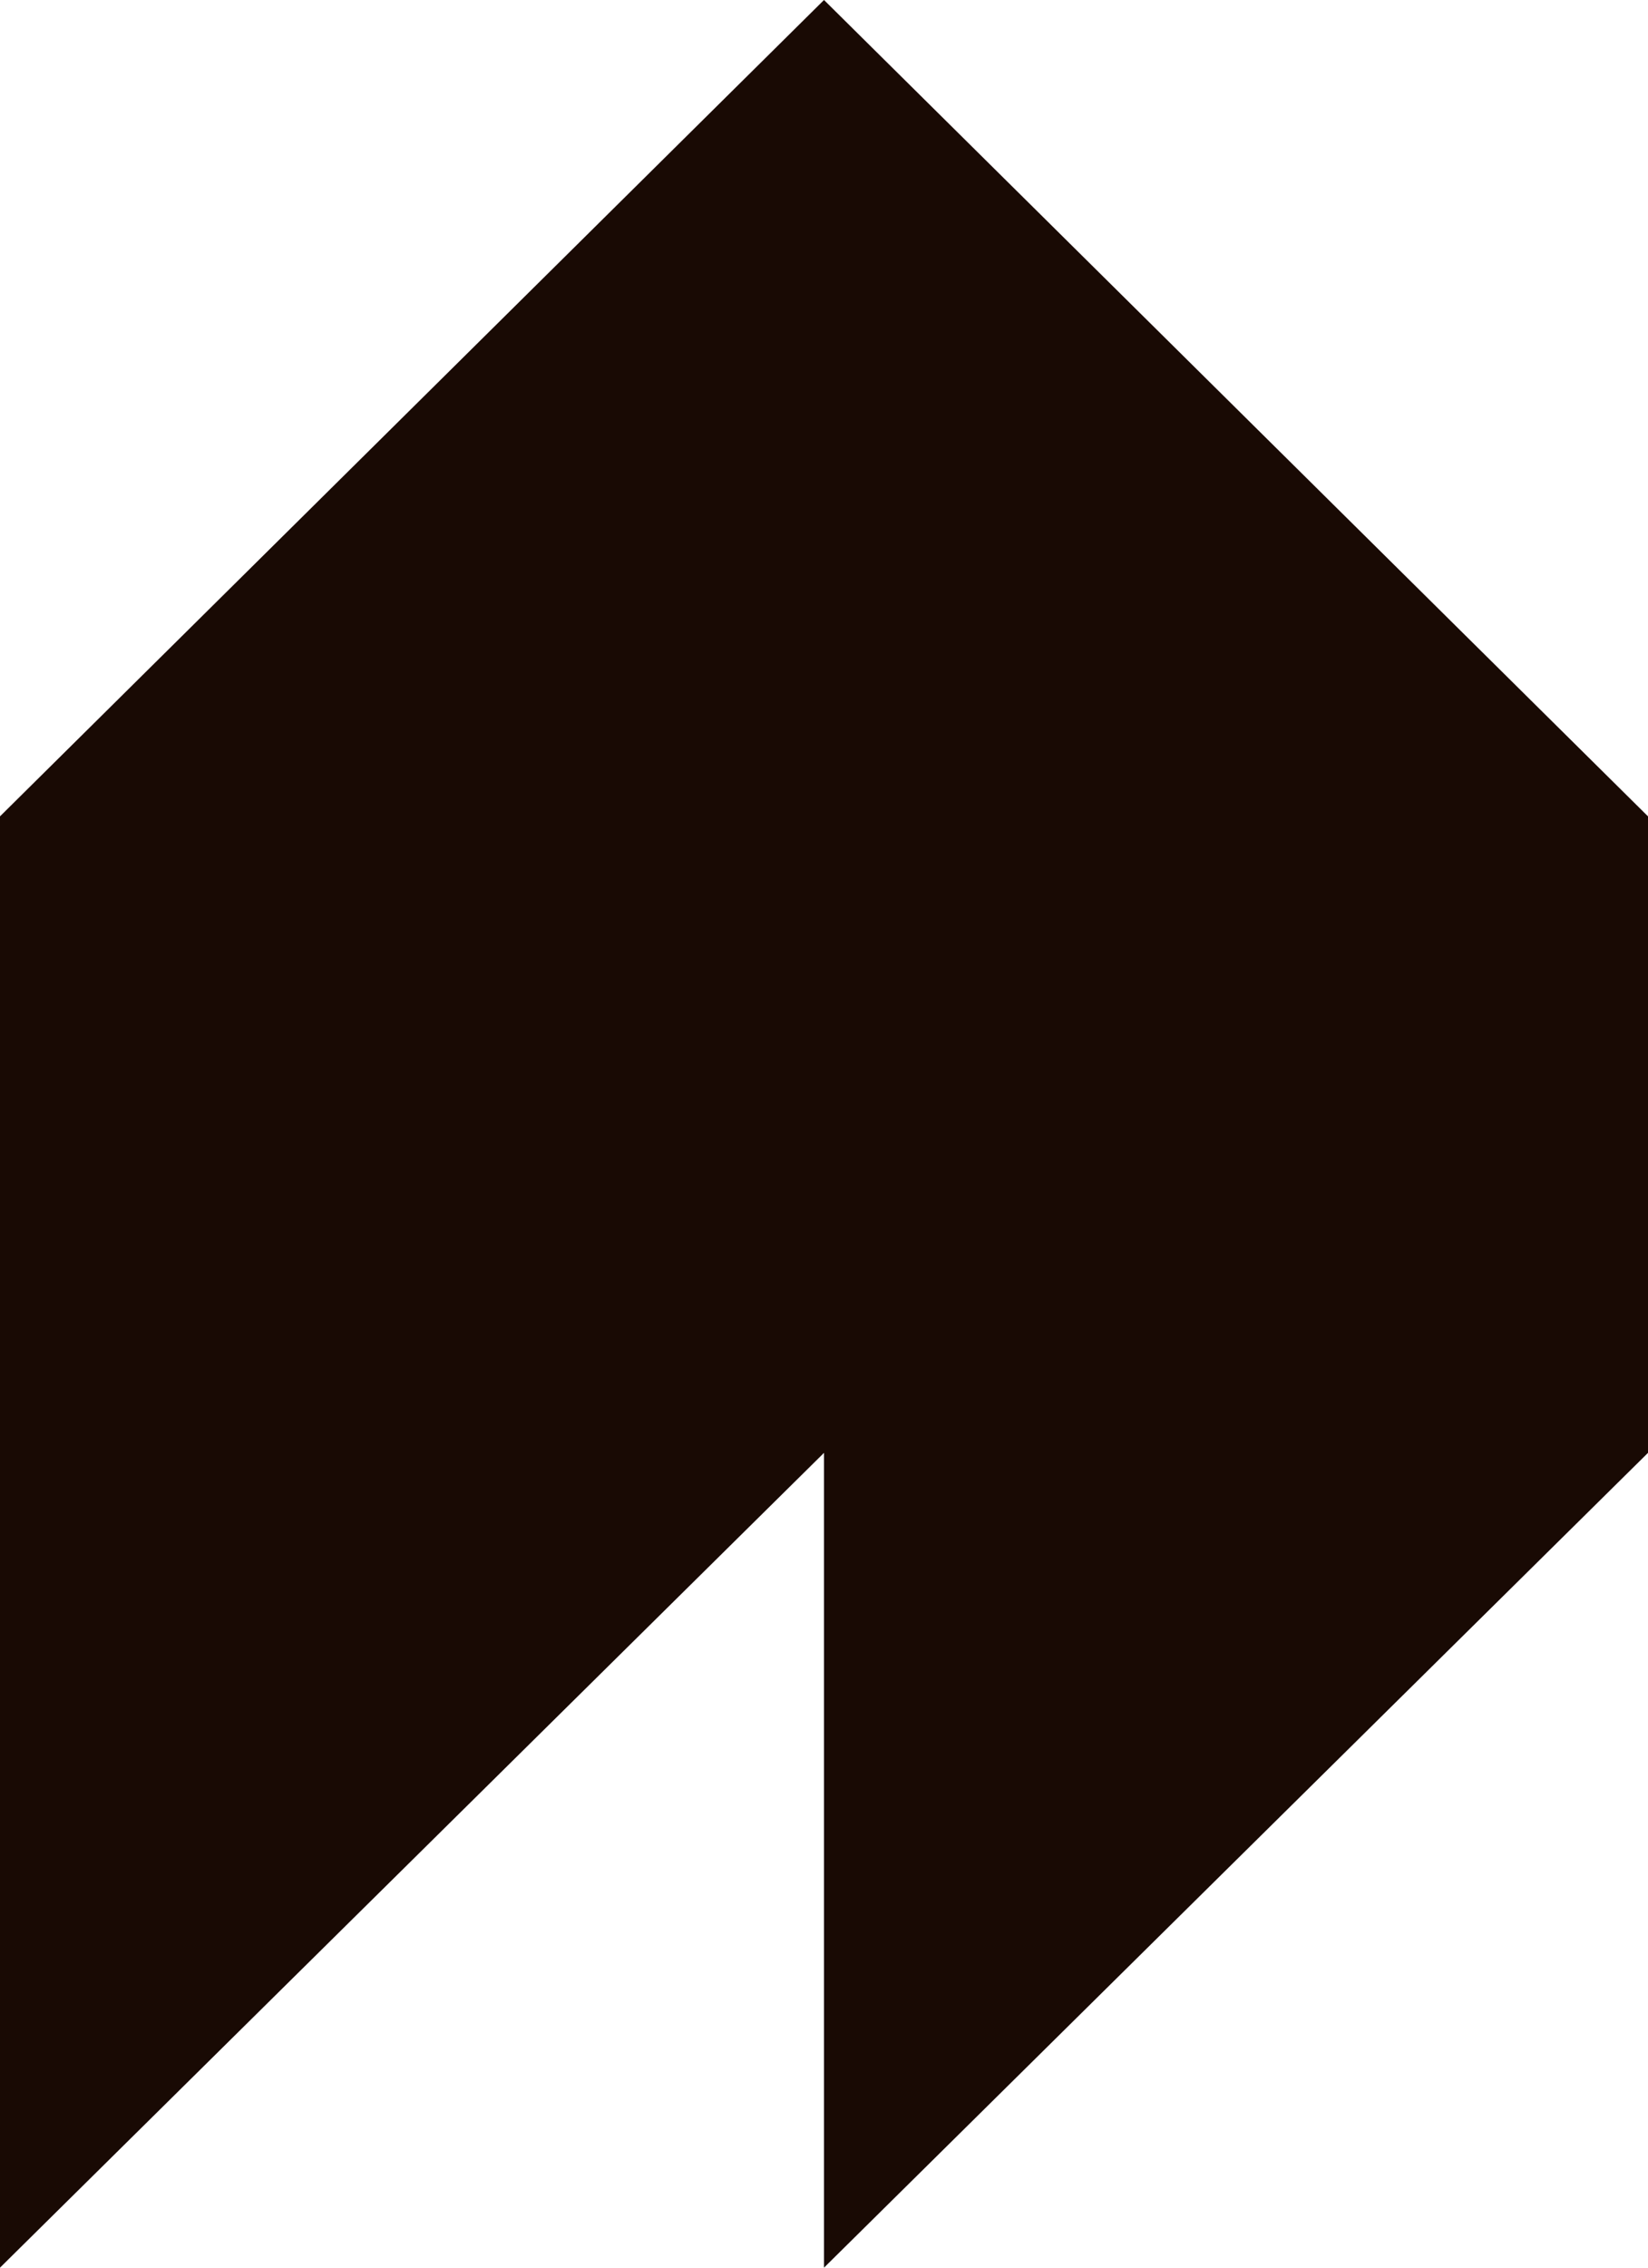
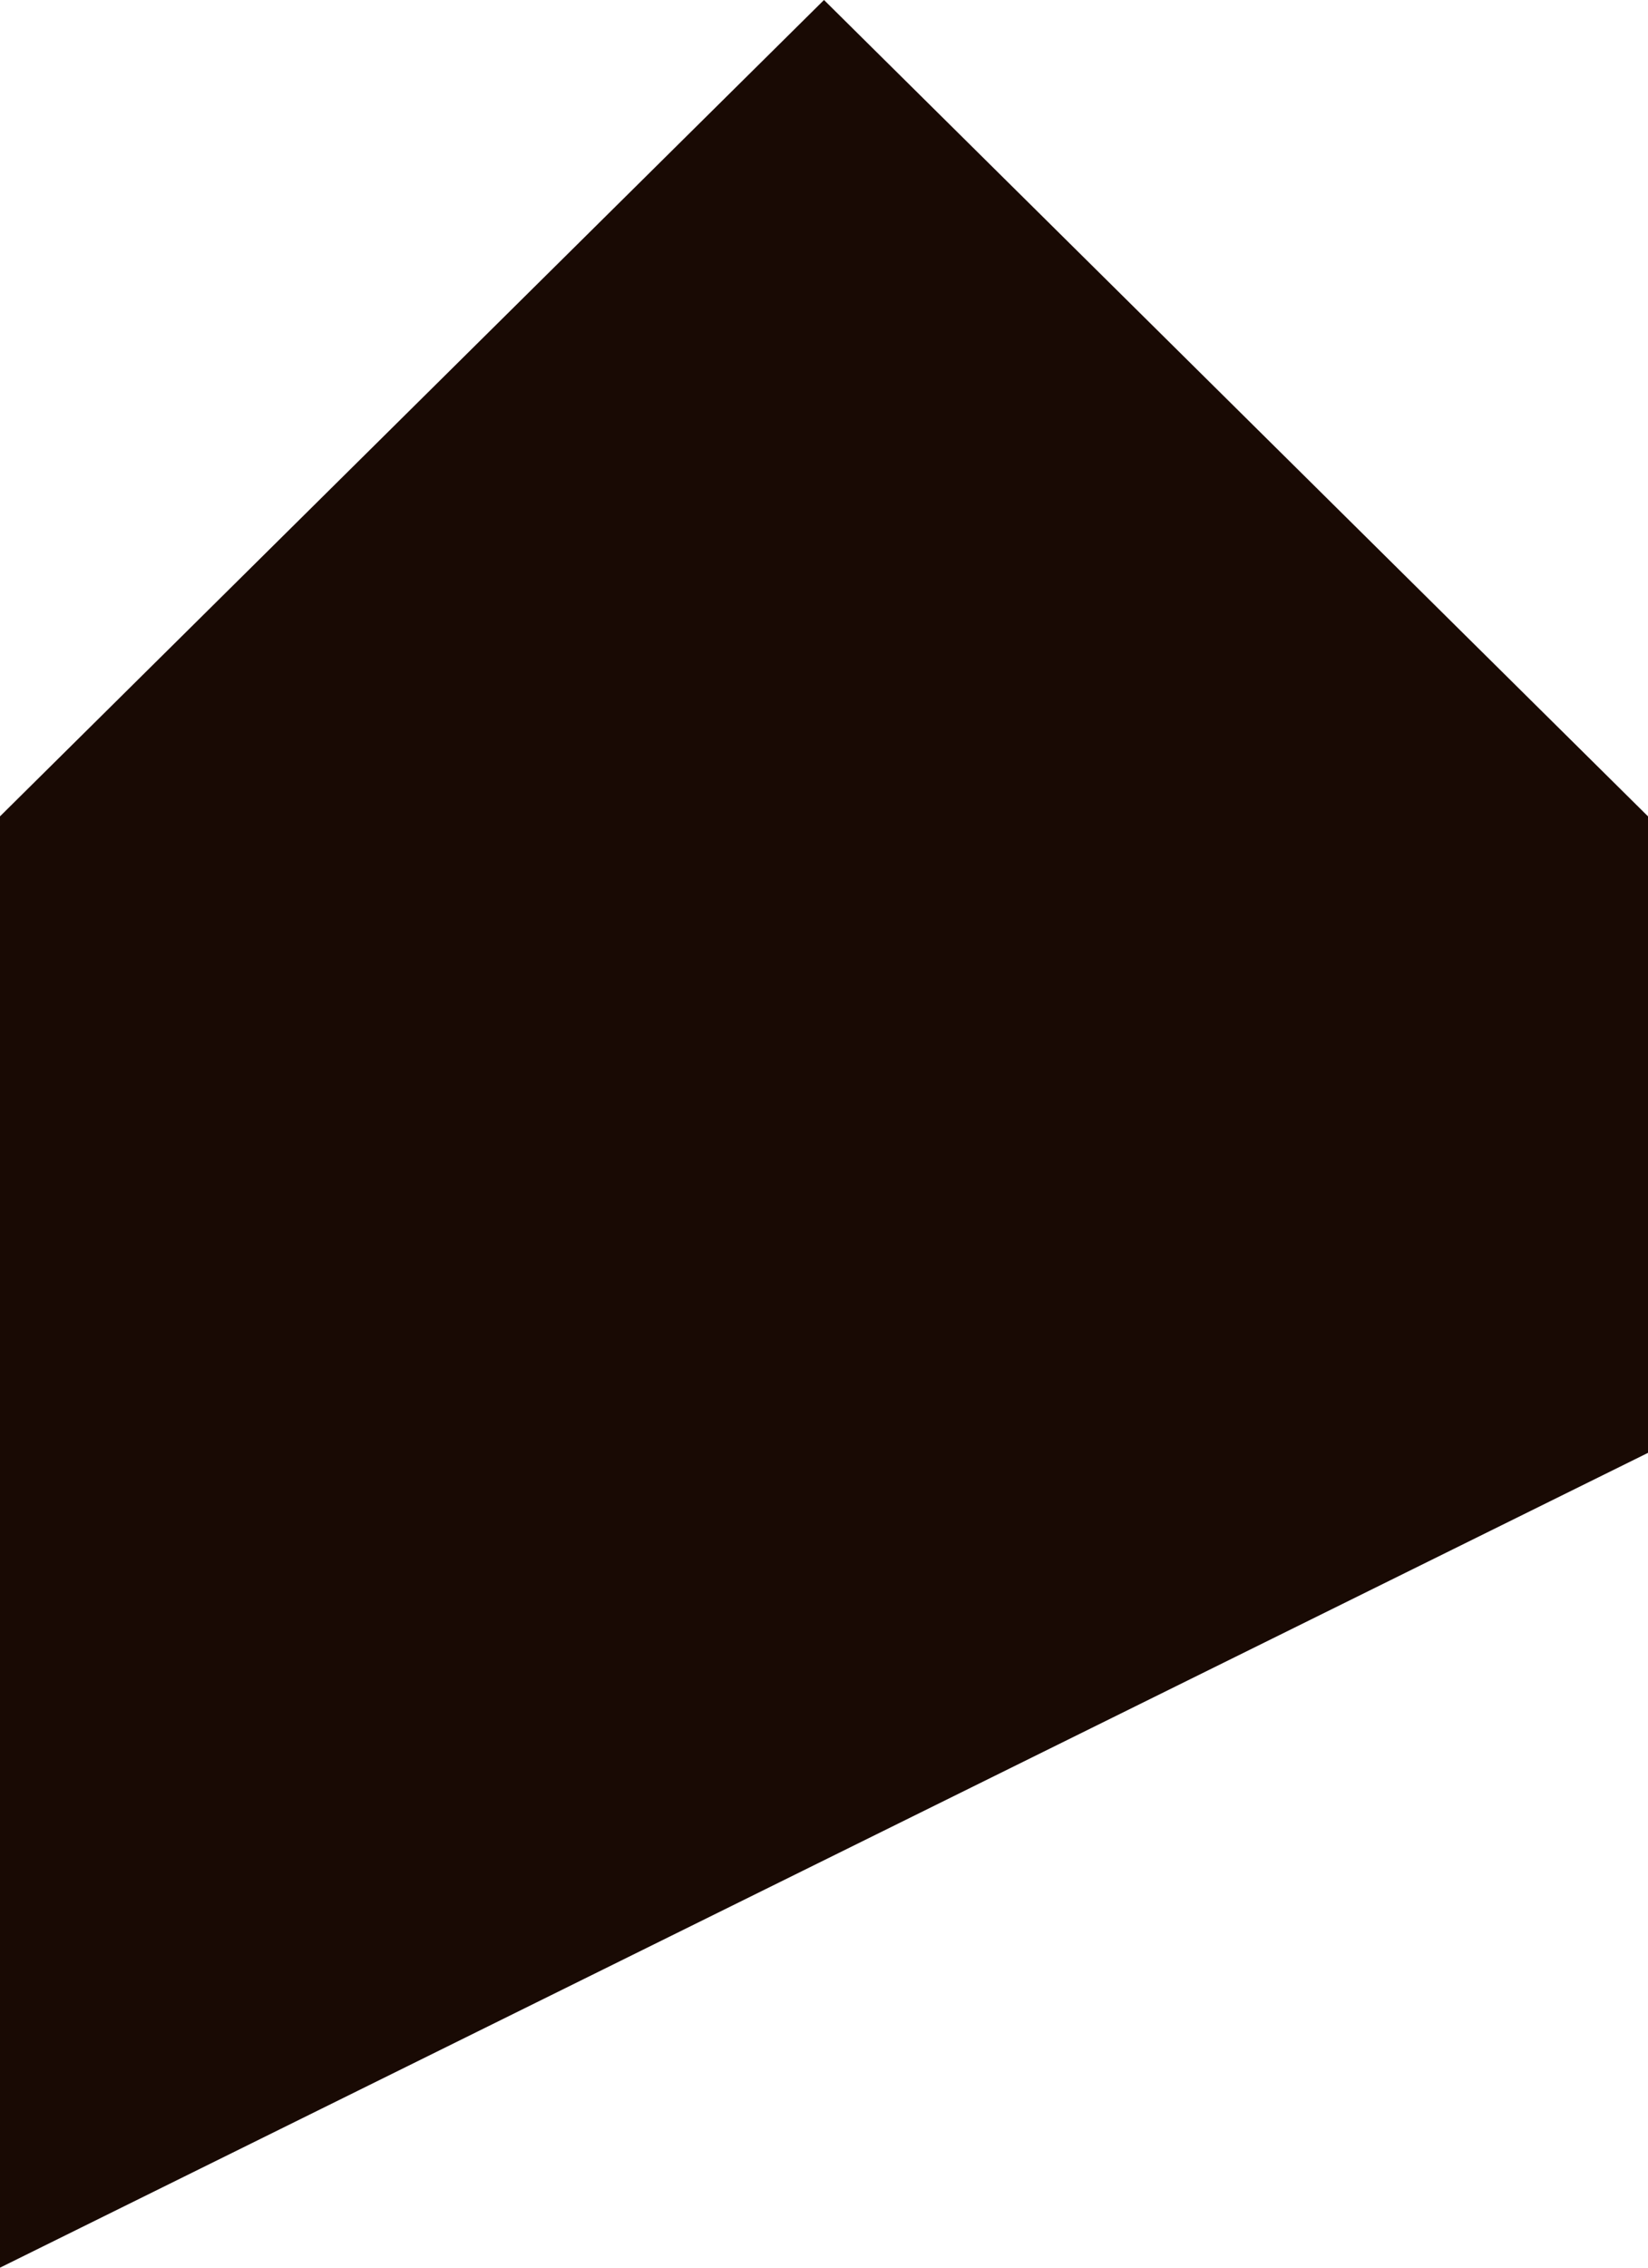
<svg xmlns="http://www.w3.org/2000/svg" fill="none" height="100%" overflow="visible" preserveAspectRatio="none" style="display: block;" viewBox="0 0 16 22" width="100%">
-   <path d="M0 7.92V22L8 14.095V22L16 14.095V7.92L8 0L0 7.92Z" fill="#190A04" id="Vector 130" />
+   <path d="M0 7.92V22V22L16 14.095V7.92L8 0L0 7.92Z" fill="#190A04" id="Vector 130" />
</svg>